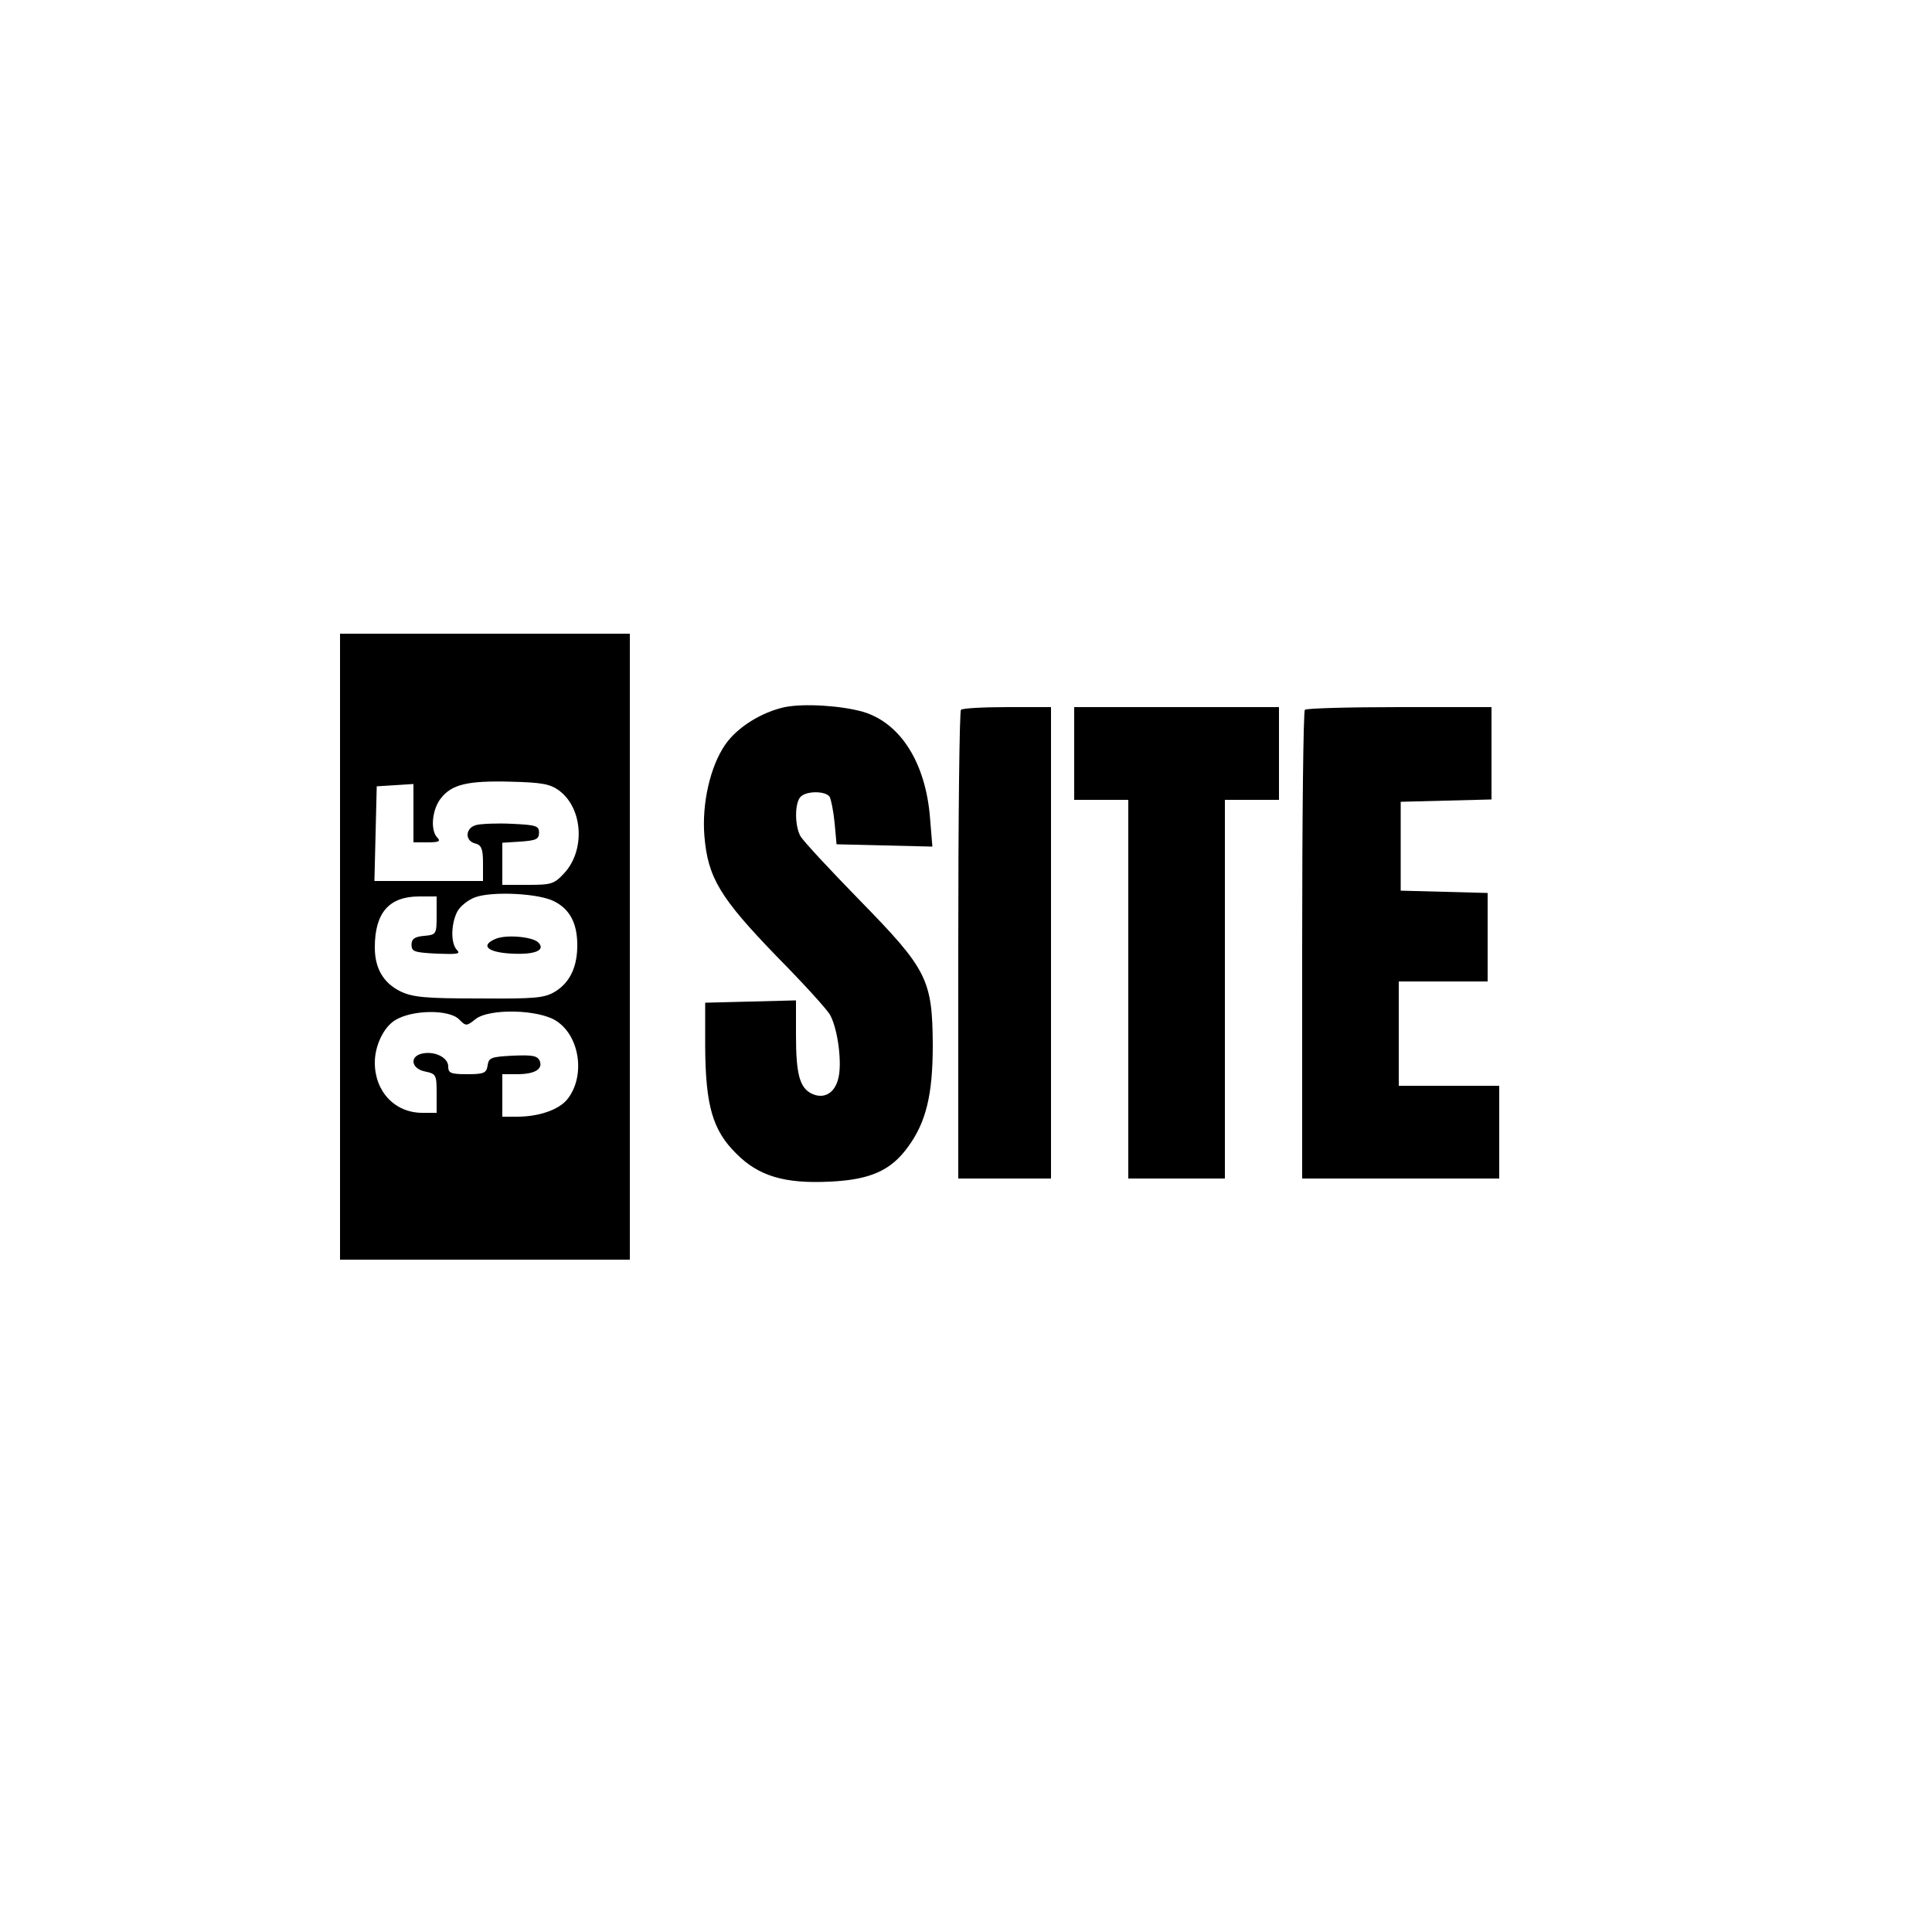
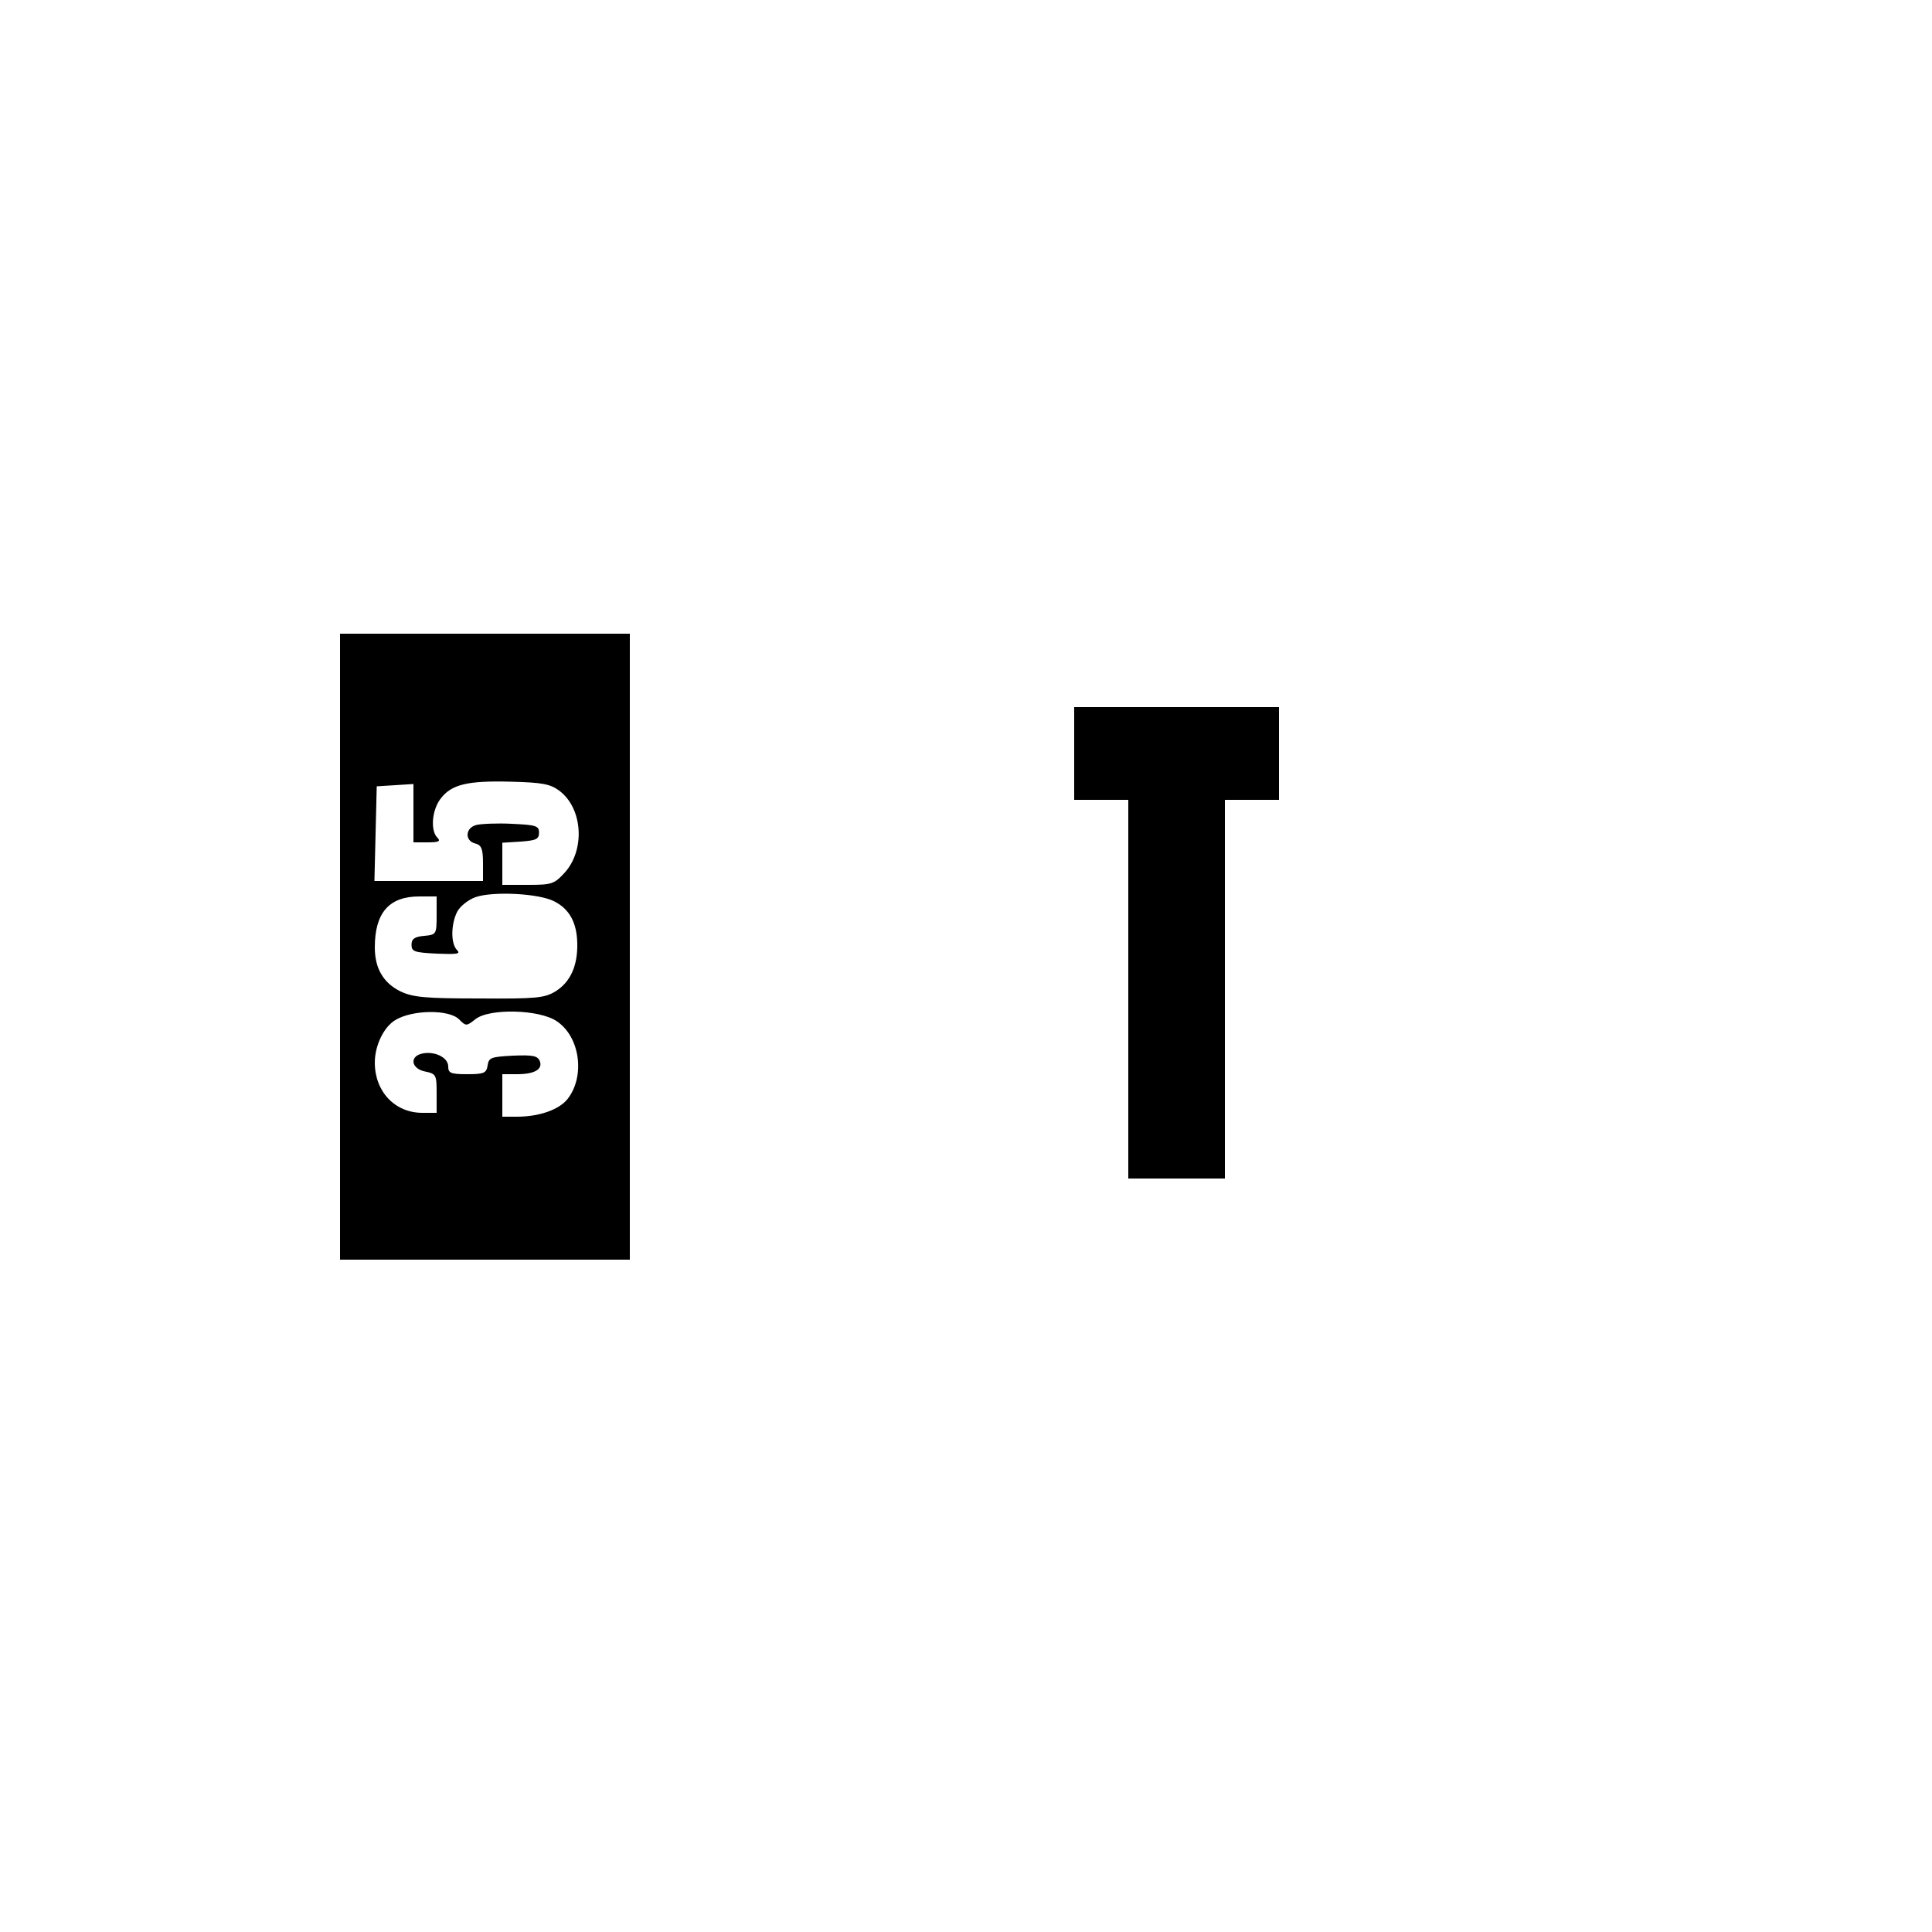
<svg xmlns="http://www.w3.org/2000/svg" version="1.0" width="500pt" height="500pt" viewBox="0 0 500 500" preserveAspectRatio="xMidYMid meet">
  <g transform="translate(0,500) scale(0.1,-0.1)" fill="#000000" stroke="none">
    <path d="M880 2550 l0 -810 375 0 375 0 0 810 0 810 -375 0 -375 0 0 -810z m567 404 c62 -46 68 -155 13 -214 -26 -28 -33 -30 -94 -30 l-66 0 0 54 0 55 48 3 c39 3 47 6 47 23 0 18 -8 20 -70 23 -38 2 -80 0 -92 -3 -29 -7 -31 -41 -3 -48 16 -4 20 -14 20 -51 l0 -46 -140 0 -141 0 3 123 3 122 48 3 47 3 0 -75 0 -76 37 0 c29 0 34 3 25 12 -19 19 -14 73 9 102 28 36 69 46 181 43 81 -2 102 -6 125 -23z m-12 -287 c39 -20 58 -55 59 -109 1 -58 -18 -100 -57 -124 -28 -17 -51 -19 -197 -18 -138 0 -171 3 -203 18 -45 22 -67 60 -67 114 0 90 37 132 115 132 l45 0 0 -49 c0 -49 -1 -50 -32 -53 -25 -2 -33 -8 -33 -23 0 -18 8 -20 65 -23 52 -2 63 -1 53 9 -17 17 -16 67 0 99 7 14 28 31 47 38 45 16 166 10 205 -11z m-247 -305 c18 -18 19 -18 42 0 35 29 166 26 211 -5 60 -40 74 -142 28 -201 -22 -28 -74 -46 -131 -46 l-38 0 0 55 0 55 38 0 c46 0 67 13 59 34 -6 14 -19 16 -69 14 -57 -3 -63 -5 -66 -25 -3 -20 -9 -23 -53 -23 -43 0 -49 3 -49 20 0 24 -37 41 -69 33 -32 -8 -26 -39 9 -46 29 -6 30 -9 30 -57 l0 -50 -37 0 c-71 0 -123 55 -123 130 0 44 23 92 53 110 44 27 139 28 165 2z" />
-     <path d="M1282 2570 c-40 -17 -20 -35 43 -38 60 -3 88 9 68 29 -15 15 -84 21 -111 9z" />
-     <path d="M2031 3170 c-60 -13 -123 -52 -154 -97 -39 -56 -61 -153 -54 -237 9 -108 41 -160 187 -311 70 -71 133 -140 139 -153 20 -38 31 -127 20 -165 -10 -38 -39 -53 -71 -36 -29 16 -38 52 -38 150 l0 90 -117 -3 -118 -3 0 -115 c1 -150 19 -215 80 -275 58 -59 126 -79 244 -73 104 5 157 29 201 90 47 64 64 136 64 263 -1 170 -14 196 -189 375 -78 80 -148 155 -154 167 -15 29 -14 86 1 101 16 16 65 15 75 0 4 -7 10 -38 13 -68 l5 -55 124 -3 124 -3 -6 73 c-11 143 -76 247 -174 276 -57 16 -152 22 -202 12z" />
-     <path d="M2487 3163 c-4 -3 -7 -278 -7 -610 l0 -603 120 0 120 0 0 610 0 610 -113 0 c-63 0 -117 -3 -120 -7z" />
    <path d="M2780 3050 l0 -120 70 0 70 0 0 -490 0 -490 125 0 125 0 0 490 0 490 70 0 70 0 0 120 0 120 -265 0 -265 0 0 -120z" />
-     <path d="M3377 3163 c-4 -3 -7 -278 -7 -610 l0 -603 255 0 255 0 0 120 0 120 -130 0 -130 0 0 135 0 135 115 0 115 0 0 115 0 114 -112 3 -113 3 0 115 0 115 118 3 117 3 0 119 0 120 -238 0 c-131 0 -242 -3 -245 -7z" />
  </g>
</svg>